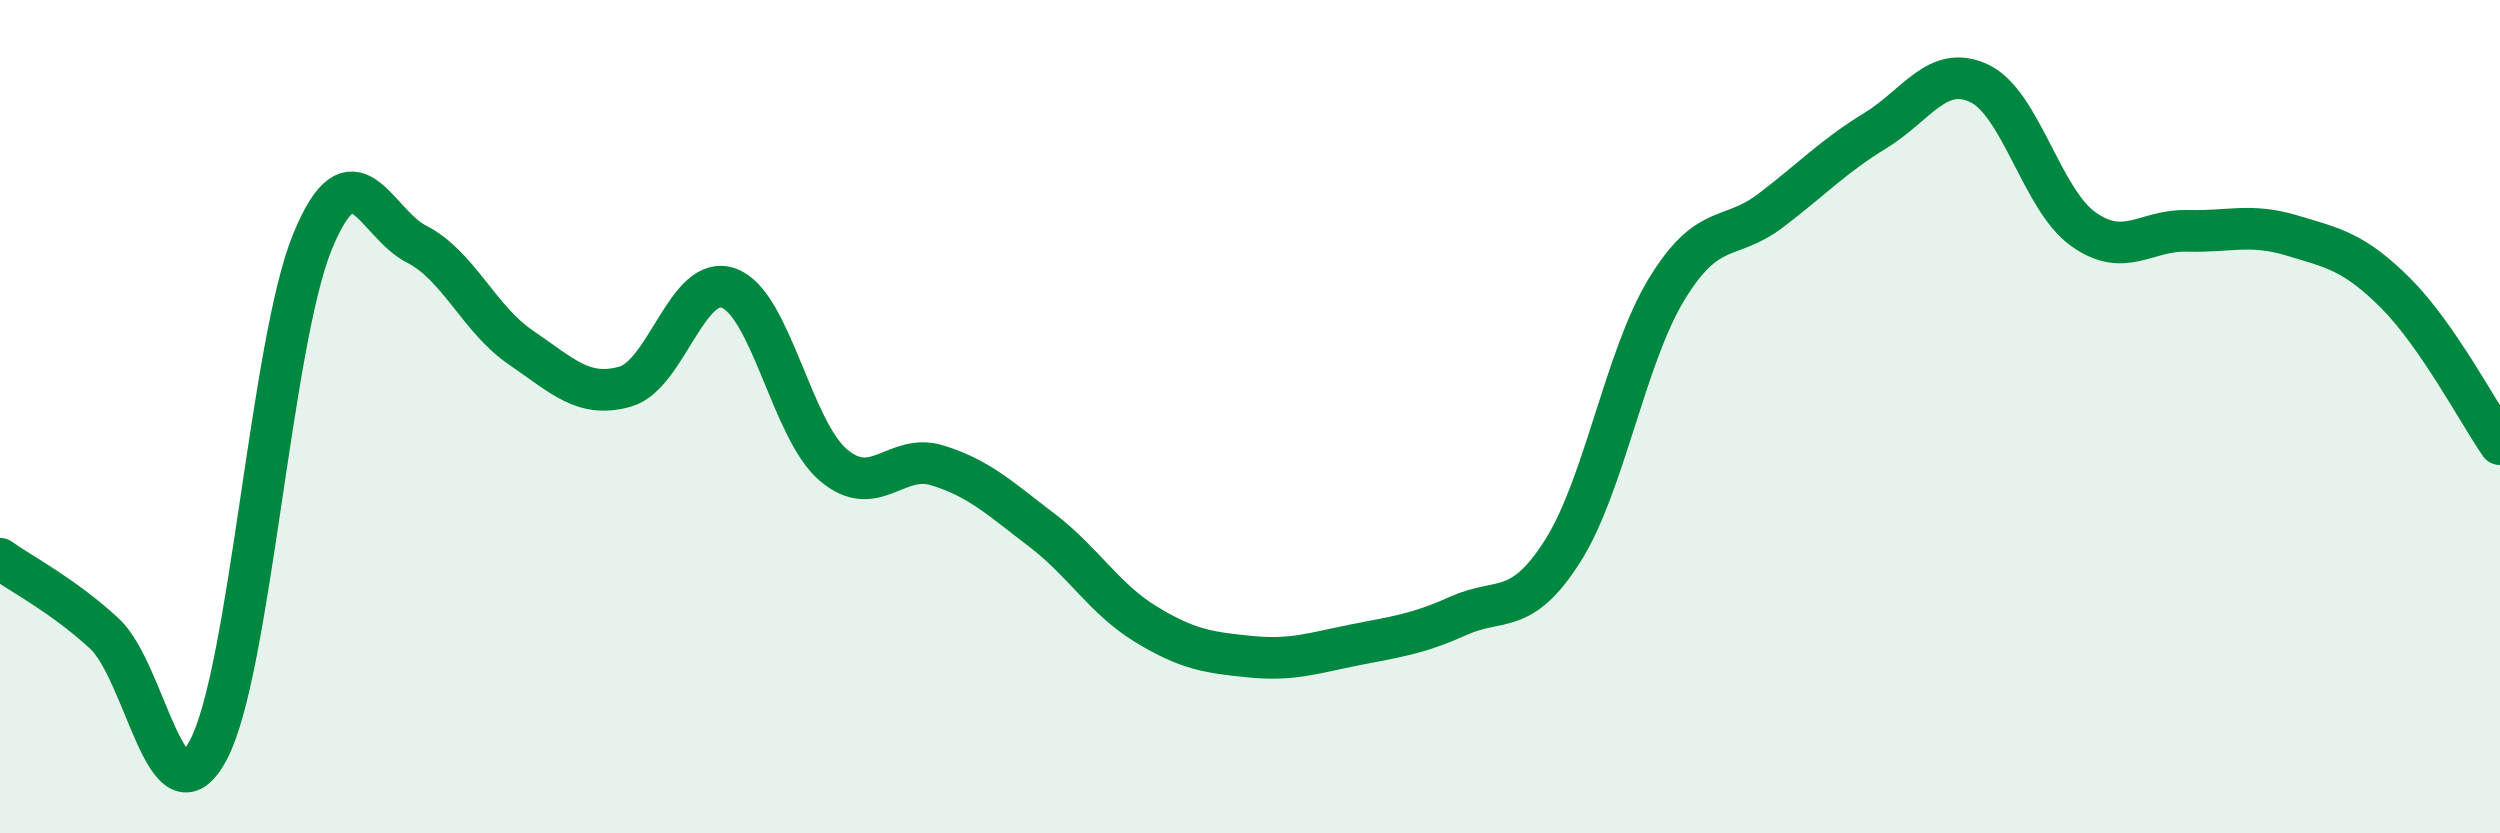
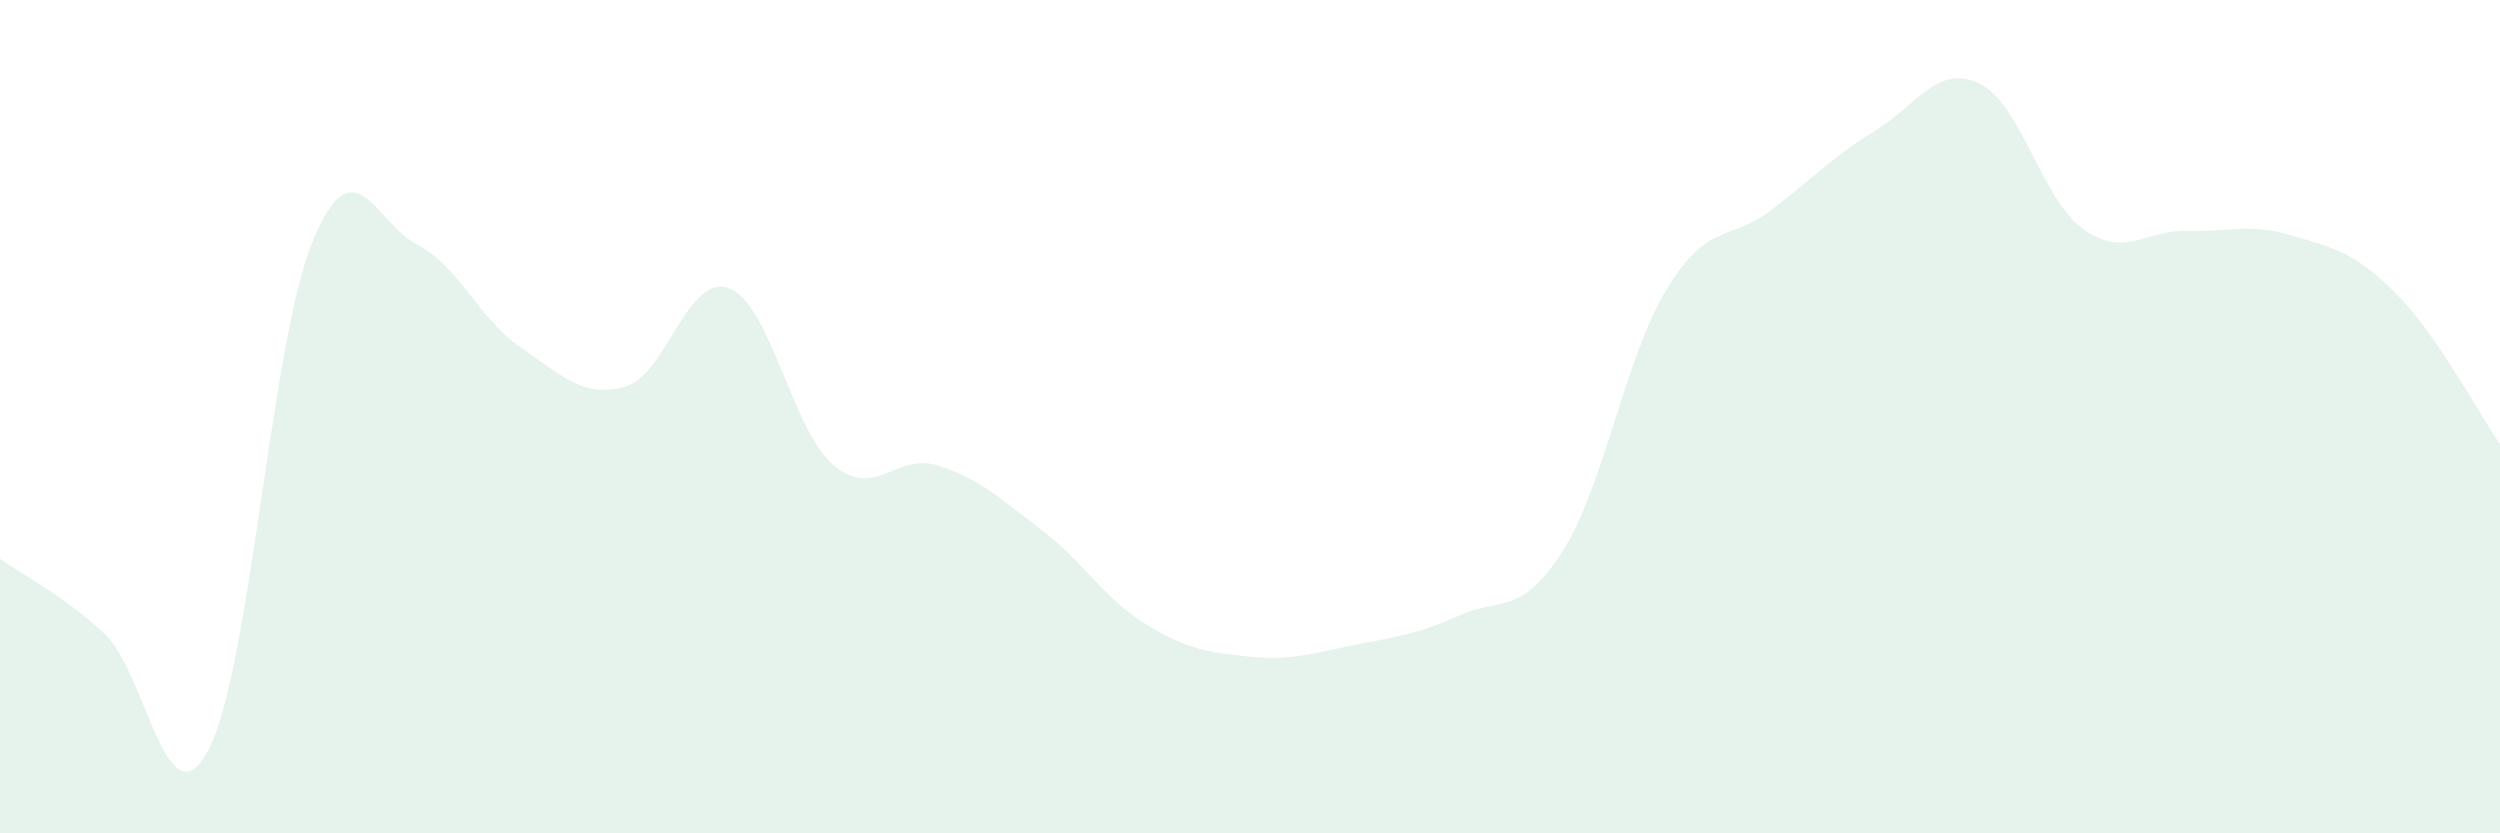
<svg xmlns="http://www.w3.org/2000/svg" width="60" height="20" viewBox="0 0 60 20">
  <path d="M 0,13.41 C 0.5,13.77 1.5,14.28 2.5,15.2 C 3.5,16.12 4,19.88 5,18 C 6,16.12 6.5,8.23 7.5,5.8 C 8.5,3.37 9,5.35 10,5.86 C 11,6.37 11.5,7.66 12.5,8.34 C 13.5,9.02 14,9.56 15,9.28 C 16,9 16.5,6.54 17.5,6.92 C 18.5,7.3 19,10.31 20,11.16 C 21,12.01 21.5,10.86 22.5,11.17 C 23.5,11.48 24,11.96 25,12.72 C 26,13.48 26.5,14.37 27.5,14.98 C 28.5,15.59 29,15.66 30,15.76 C 31,15.86 31.5,15.68 32.5,15.48 C 33.5,15.28 34,15.23 35,14.78 C 36,14.33 36.5,14.8 37.5,13.23 C 38.5,11.66 39,8.58 40,6.94 C 41,5.3 41.5,5.81 42.5,5.05 C 43.5,4.29 44,3.75 45,3.14 C 46,2.53 46.5,1.53 47.5,2 C 48.5,2.47 49,4.79 50,5.5 C 51,6.21 51.5,5.51 52.5,5.54 C 53.5,5.57 54,5.35 55,5.65 C 56,5.95 56.5,6.04 57.5,7.04 C 58.5,8.04 59.5,9.94 60,10.66L60 20L0 20Z" fill="#008740" opacity="0.1" stroke-linecap="round" stroke-linejoin="round" />
-   <path d="M 0,13.41 C 0.5,13.77 1.5,14.28 2.5,15.2 C 3.5,16.12 4,19.88 5,18 C 6,16.12 6.5,8.23 7.5,5.8 C 8.5,3.37 9,5.35 10,5.86 C 11,6.37 11.5,7.66 12.5,8.34 C 13.5,9.02 14,9.56 15,9.28 C 16,9 16.5,6.54 17.5,6.92 C 18.5,7.3 19,10.31 20,11.16 C 21,12.01 21.5,10.86 22.5,11.17 C 23.5,11.48 24,11.96 25,12.72 C 26,13.48 26.5,14.37 27.5,14.98 C 28.5,15.59 29,15.66 30,15.76 C 31,15.86 31.5,15.68 32.5,15.48 C 33.5,15.28 34,15.23 35,14.78 C 36,14.33 36.5,14.8 37.5,13.23 C 38.5,11.66 39,8.58 40,6.94 C 41,5.3 41.5,5.81 42.5,5.05 C 43.5,4.29 44,3.75 45,3.14 C 46,2.53 46.5,1.53 47.5,2 C 48.5,2.47 49,4.79 50,5.5 C 51,6.21 51.5,5.51 52.5,5.54 C 53.5,5.57 54,5.35 55,5.65 C 56,5.95 56.5,6.04 57.5,7.04 C 58.5,8.04 59.5,9.94 60,10.66" stroke="#008740" stroke-width="1" fill="none" stroke-linecap="round" stroke-linejoin="round" />
</svg>